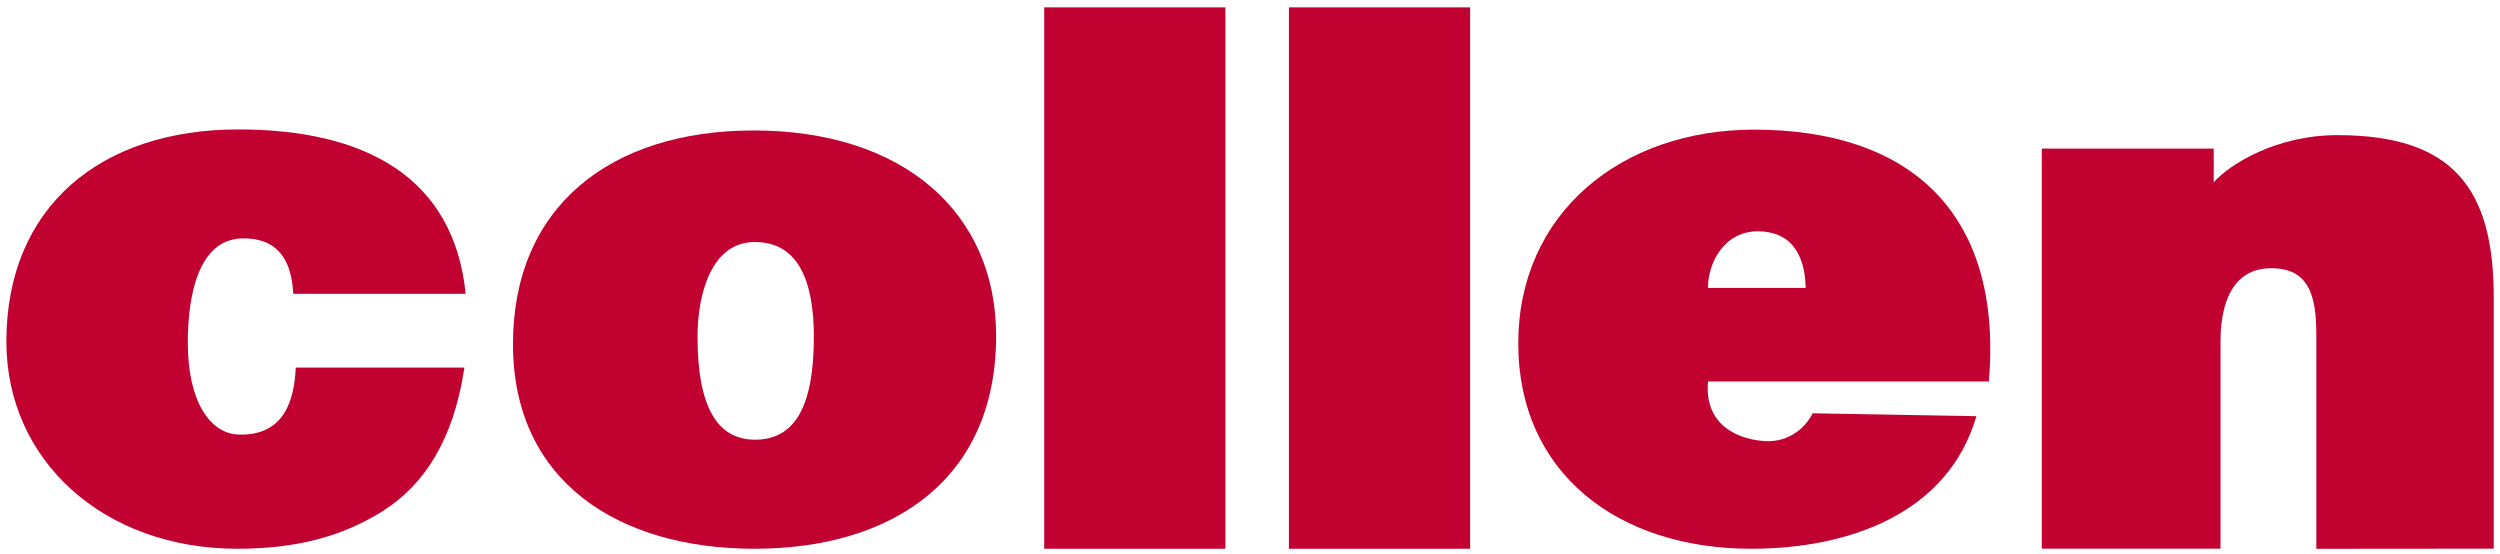
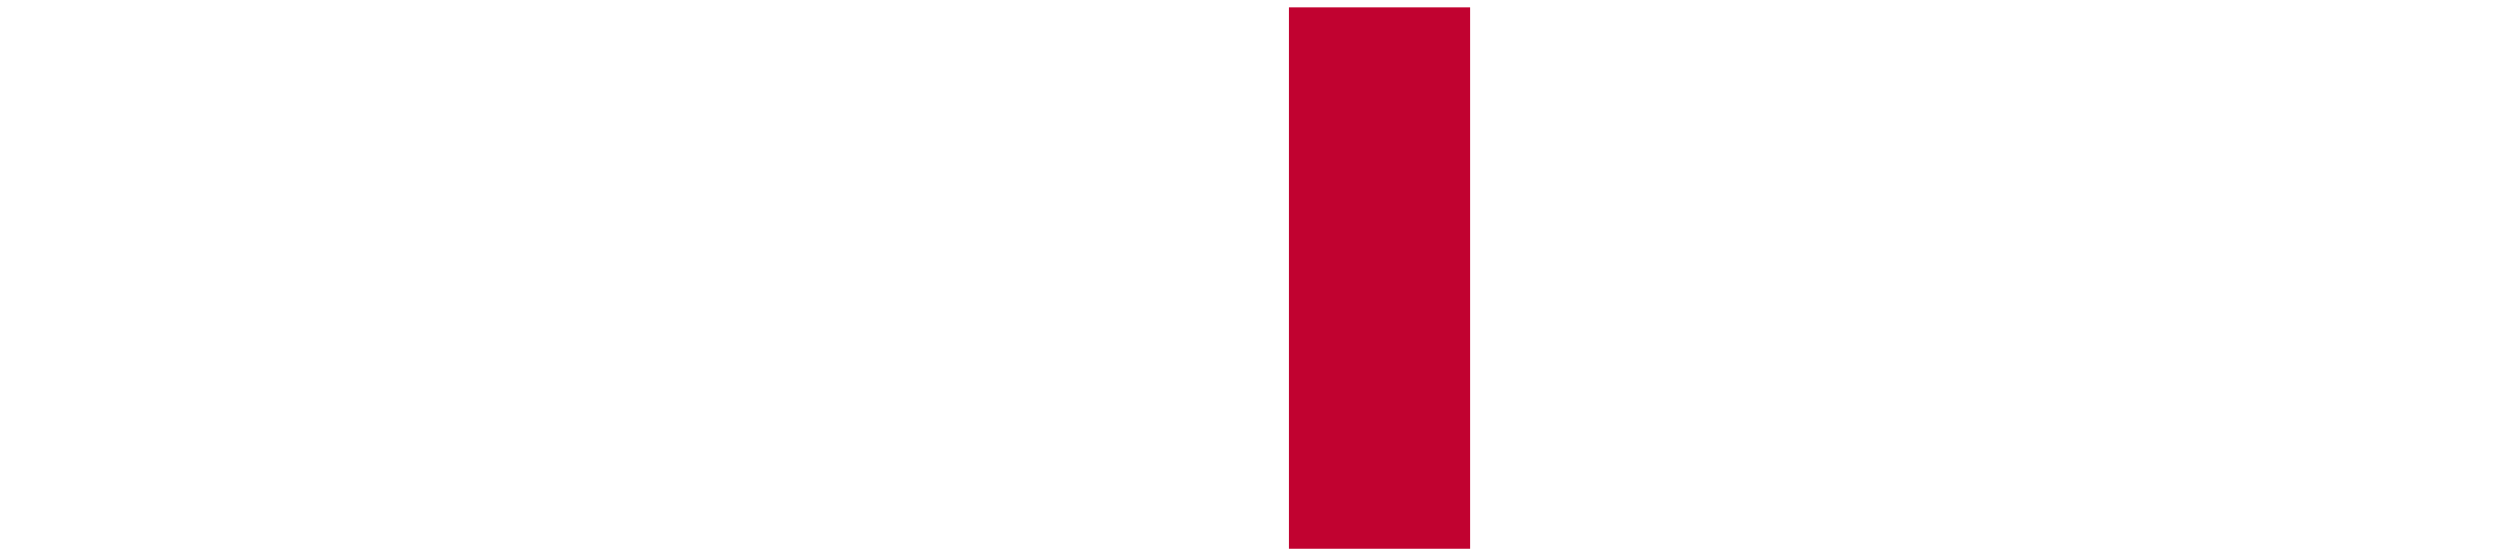
<svg xmlns="http://www.w3.org/2000/svg" id="Layer_1" data-name="Layer 1" width="170.36mm" height="37.74mm" viewBox="0 0 482.92 106.98">
-   <path d="M56.64,56.74c-.33-7.32-3.68-10.79-9.78-10.69-8.59.14-10.58,11.1-10.58,20.14,0,11.52,4.38,17.57,9.8,17.75,8.98.29,10.77-6.88,11.05-12.93h32.58c-2.09,13.95-7.74,22.66-15.86,27.77-7.96,4.96-16.81,7.22-27.98,7.22-25.88,0-44.64-17.06-44.64-40.02,0-26.1,18.3-40.98,44.78-40.98,24.43,0,41.65,9.14,43.94,31.75h-33.31Z" fill="#c10230" />
  <rect x="248.98" y="1.42" width="35" height="104.58" fill="#c10230" />
-   <rect x="201.71" y="1.42" width="35" height="104.58" fill="#c10230" />
-   <path d="M145.6,25.2c-27.72,0-46.51,14.73-46.51,41.27s20.36,39.53,46.67,39.53,46.66-13.13,46.66-41.13c0-23.76-17.85-39.67-46.82-39.67ZM145.97,84.93c-7.22.08-11.23-6.01-11.23-19.86,0-8.24,2.65-18.32,11.06-18.32s11.41,7.55,11.41,18.32c0,13.85-3.9,19.79-11.24,19.86Z" fill="#c10230" />
-   <path d="M384.19,73.68c2.74-32.98-15.66-48.64-45.35-48.64-25.73,0-45.56,16.21-45.56,41.29s19.27,39.67,45,39.67c18.68,0,37.98-6.66,43.5-25.61l-31.65-.56c-1.11,2.4-4.33,5.72-9.31,5.37-6.51-.47-11.6-4.13-10.88-11.52h54.25ZM339.75,44.68c7.42.14,8.97,6.22,9.04,10.94h-18.85c-.08-4.79,3.15-11.07,9.81-10.94Z" fill="#c10230" />
-   <path d="M394.39,28.71h33.23v6.49c3.04-3.39,11.97-9.14,24.07-9.1,22.24.07,30.02,10.4,30.02,31.33v48.55l-34.27.03v-41.4c0-7.58-1.47-12.88-8.87-12.8-5.86.06-9.64,4.49-9.64,14.26v39.91h-34.52V28.71Z" fill="#c10230" />
</svg>